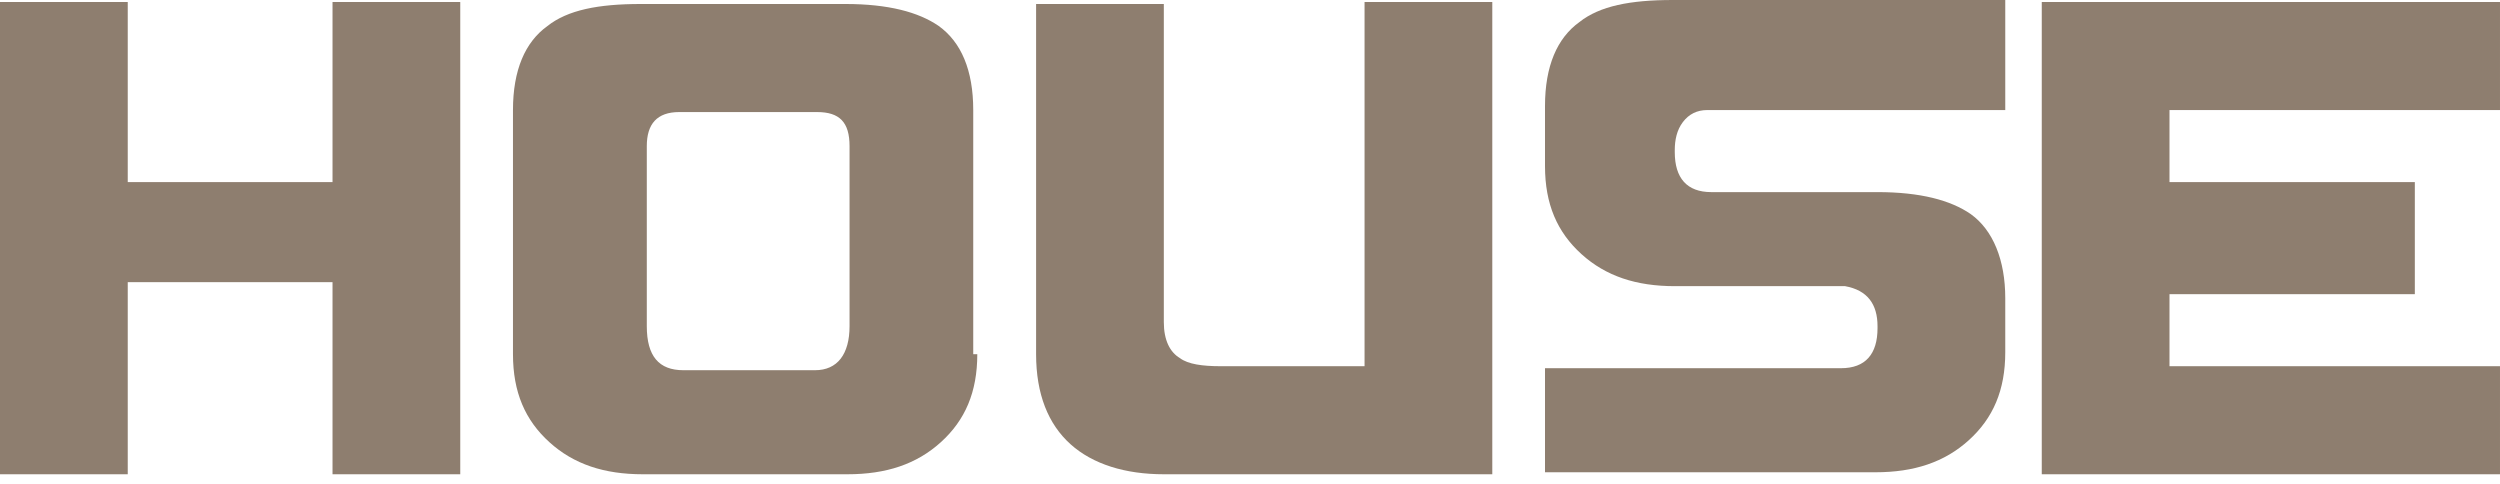
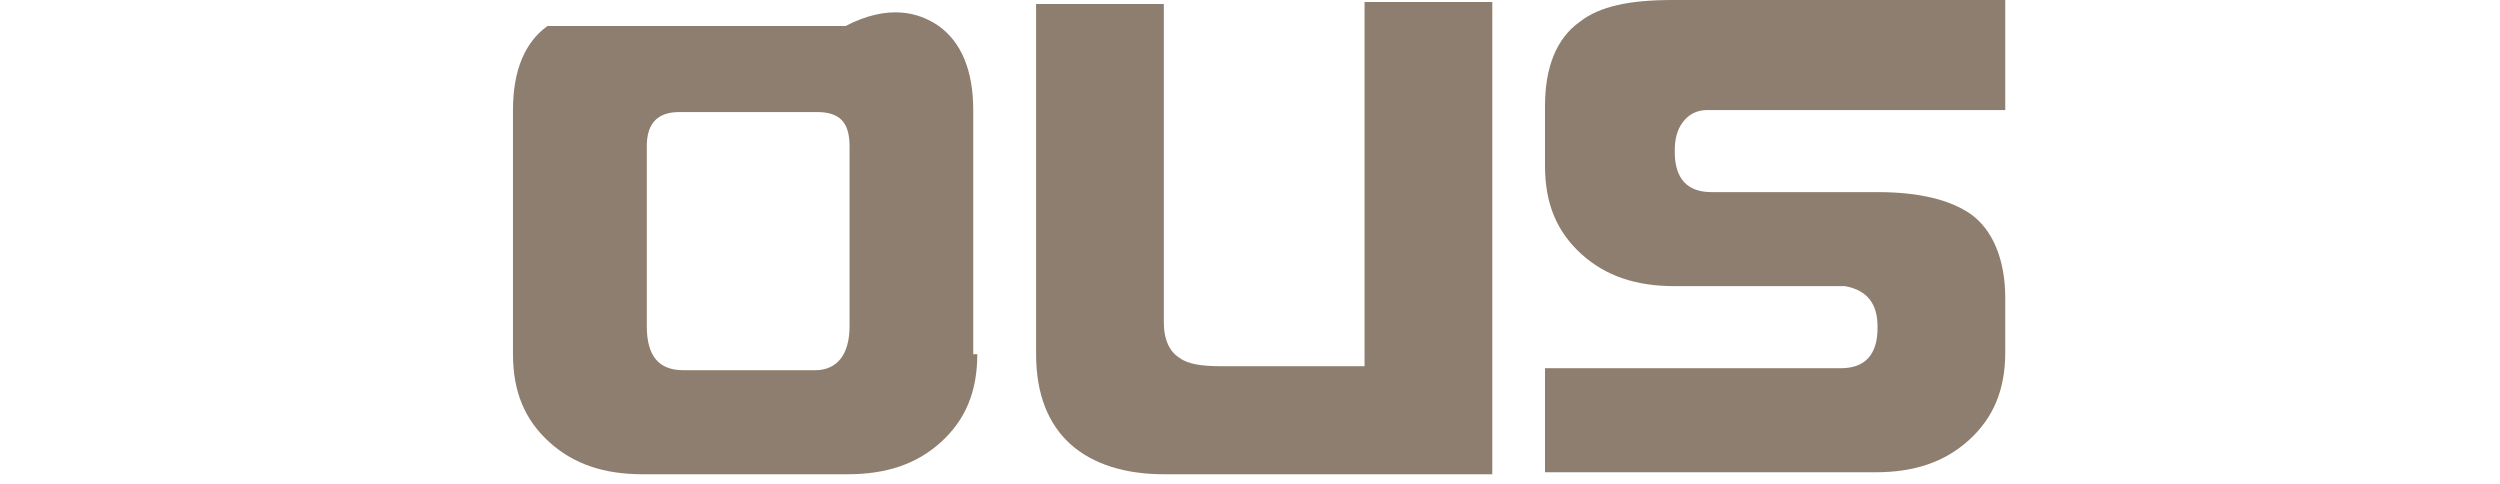
<svg xmlns="http://www.w3.org/2000/svg" width="217" height="42" viewBox="0 0 217 42" fill="none">
  <path d="M174.057 9.553H148.186C147.306 9.553 146.602 9.901 146.074 10.595C145.546 11.29 145.37 12.159 145.37 13.027V13.201C145.37 15.459 146.426 16.675 148.538 16.675H162.969C166.665 16.675 169.305 17.37 171.065 18.586C173.001 19.975 174.057 22.581 174.057 25.881V30.571C174.057 33.871 173.001 36.303 170.889 38.213C168.777 40.124 166.137 40.993 162.793 40.993H134.106V31.96H159.801C161.913 31.96 162.969 30.744 162.969 28.486V28.313C162.969 26.402 162.089 25.186 160.153 24.839H145.37C142.026 24.839 139.386 23.97 137.274 22.06C135.162 20.149 134.106 17.717 134.106 14.417V9.206C134.106 5.732 135.162 3.3 137.098 1.911C138.858 0.521 141.498 0 145.194 0H174.057V9.553Z" fill="#8E7E6F" />
-   <path d="M39.95 41.166H28.863V24.491H11.088V41.166H0V0.174H11.088V15.806H28.863V0.174H39.95V41.166Z" fill="#8E7E6F" />
-   <path fill-rule="evenodd" clip-rule="evenodd" d="M84.829 30.744C84.829 34.045 83.773 36.476 81.661 38.387C79.549 40.298 76.909 41.166 73.565 41.166H55.79C52.446 41.166 49.806 40.298 47.694 38.387C45.582 36.476 44.526 34.045 44.526 30.744V9.553C44.526 6.079 45.582 3.648 47.518 2.258C49.278 0.869 51.918 0.347 55.614 0.347H73.389C77.085 0.347 79.725 1.042 81.485 2.258C83.421 3.648 84.477 6.079 84.477 9.553V30.744H84.829ZM73.741 28.313V12.68C73.741 10.596 72.861 9.727 70.925 9.727H58.958C57.022 9.727 56.142 10.769 56.142 12.68V28.313C56.142 30.918 57.198 32.134 59.31 32.134H70.749C72.685 32.134 73.741 30.744 73.741 28.313Z" fill="#8E7E6F" />
+   <path fill-rule="evenodd" clip-rule="evenodd" d="M84.829 30.744C84.829 34.045 83.773 36.476 81.661 38.387C79.549 40.298 76.909 41.166 73.565 41.166H55.79C52.446 41.166 49.806 40.298 47.694 38.387C45.582 36.476 44.526 34.045 44.526 30.744V9.553C44.526 6.079 45.582 3.648 47.518 2.258H73.389C77.085 0.347 79.725 1.042 81.485 2.258C83.421 3.648 84.477 6.079 84.477 9.553V30.744H84.829ZM73.741 28.313V12.68C73.741 10.596 72.861 9.727 70.925 9.727H58.958C57.022 9.727 56.142 10.769 56.142 12.68V28.313C56.142 30.918 57.198 32.134 59.31 32.134H70.749C72.685 32.134 73.741 30.744 73.741 28.313Z" fill="#8E7E6F" />
  <path d="M101.02 41.166H129.531V0.174H118.443V31.787H105.948C104.364 31.787 103.132 31.613 102.428 31.092C101.548 30.571 101.02 29.529 101.02 27.965V0.347H89.933V30.744C89.933 34.218 90.989 36.824 92.924 38.561C94.86 40.298 97.676 41.166 101.02 41.166Z" fill="#8E7E6F" />
-   <path d="M177.225 41.166H216.999V31.787H188.312V25.534H209.607V15.806H188.312V9.553H216.999V0.174H177.225V41.166Z" fill="#8E7E6F" />
</svg>